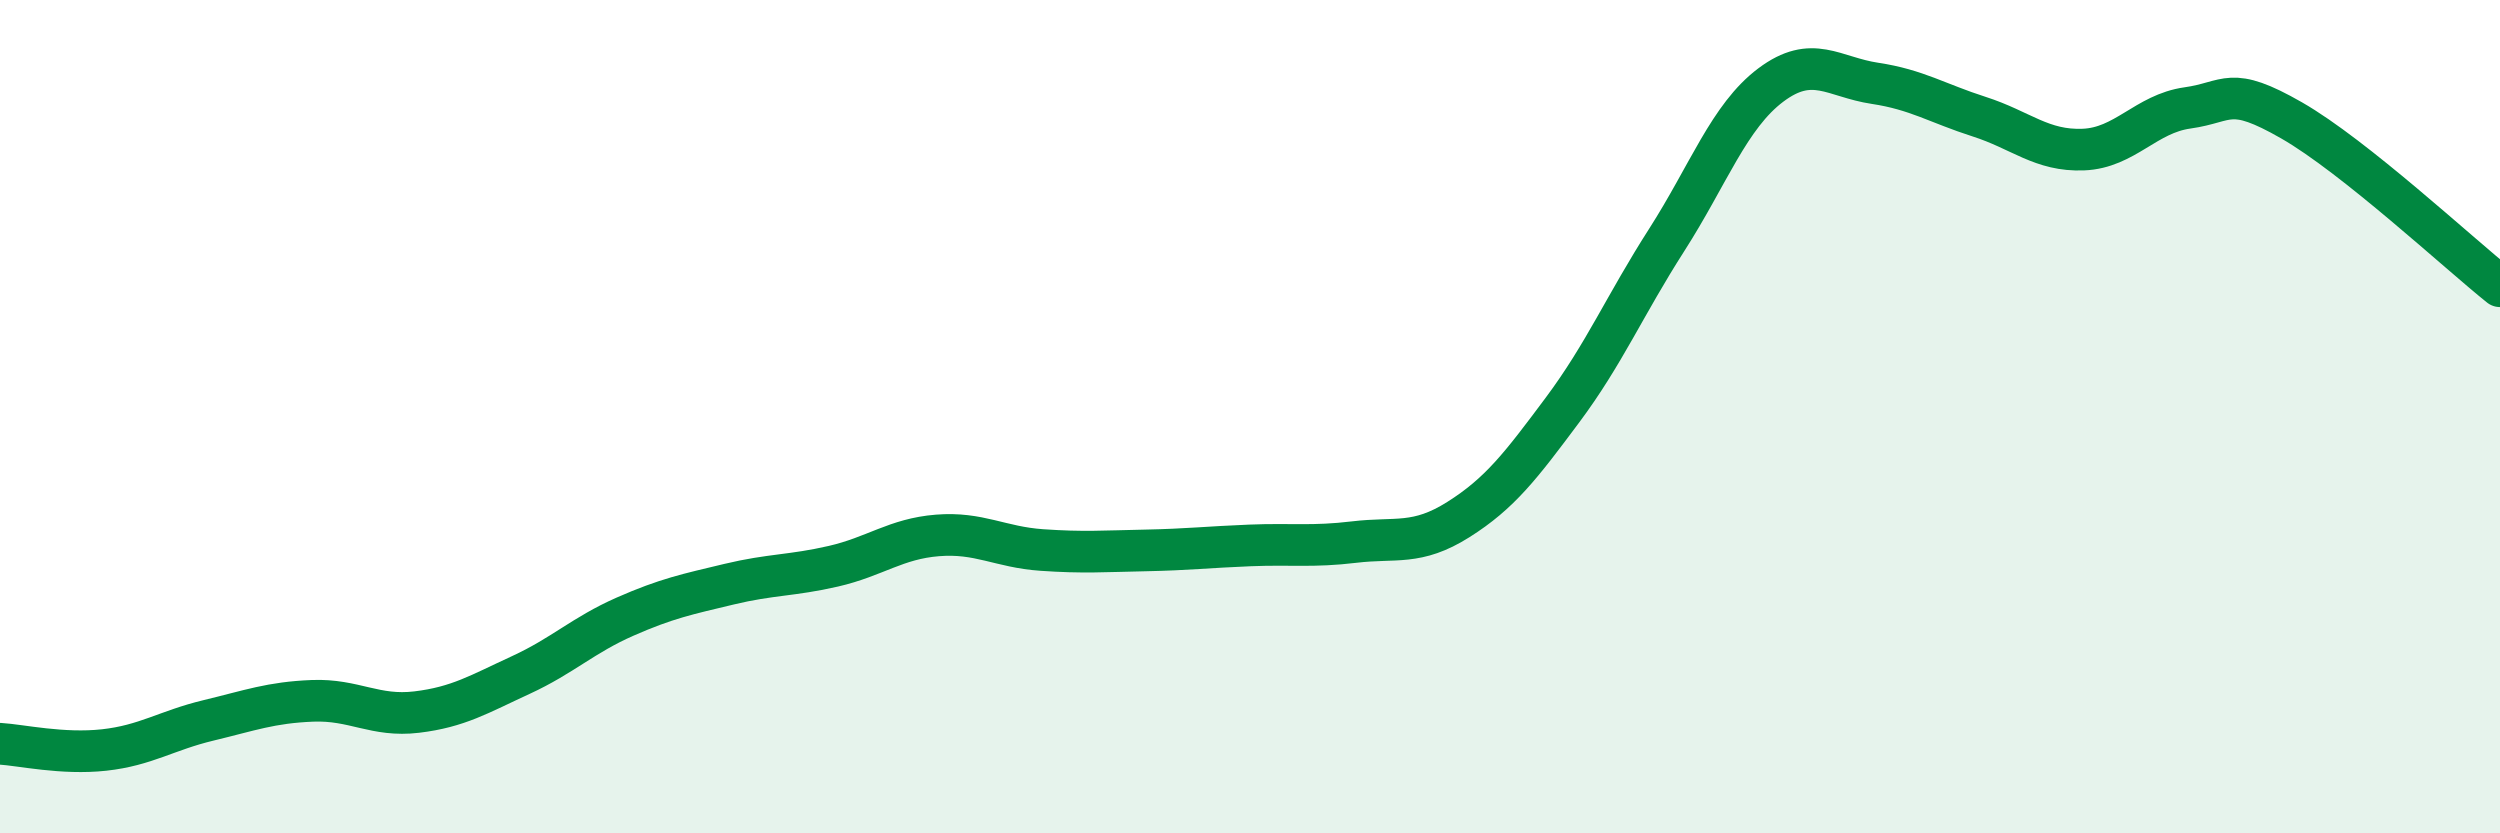
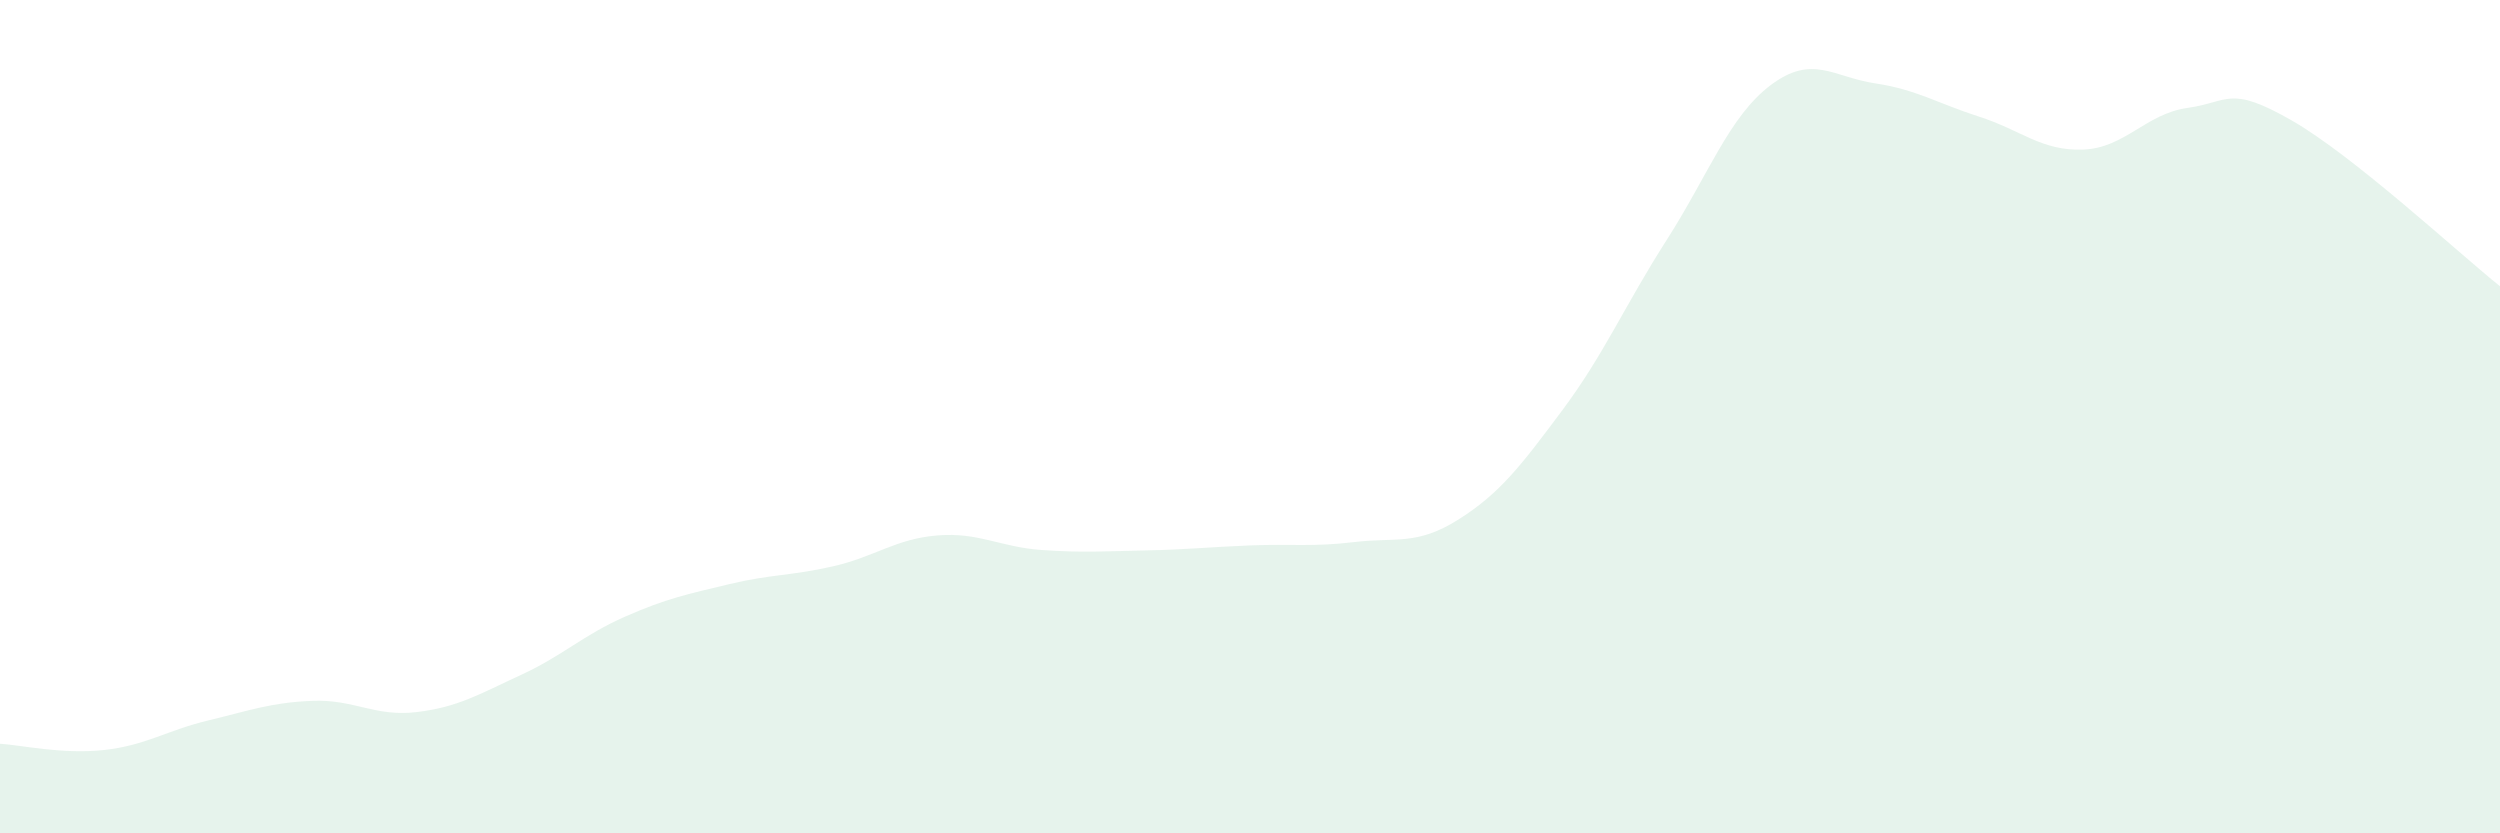
<svg xmlns="http://www.w3.org/2000/svg" width="60" height="20" viewBox="0 0 60 20">
  <path d="M 0,17.85 C 0.5,17.88 1.5,18.11 2.5,18 C 3.5,17.89 4,17.53 5,17.29 C 6,17.05 6.5,16.86 7.5,16.82 C 8.5,16.78 9,17.21 10,17.09 C 11,16.97 11.5,16.66 12.5,16.2 C 13.5,15.74 14,15.24 15,14.8 C 16,14.36 16.5,14.26 17.5,14.02 C 18.5,13.78 19,13.82 20,13.59 C 21,13.36 21.5,12.93 22.5,12.85 C 23.5,12.77 24,13.13 25,13.2 C 26,13.27 26.5,13.23 27.5,13.21 C 28.5,13.19 29,13.13 30,13.09 C 31,13.05 31.5,13.13 32.5,13.01 C 33.5,12.89 34,13.1 35,12.47 C 36,11.84 36.5,11.18 37.5,9.84 C 38.5,8.5 39,7.32 40,5.76 C 41,4.2 41.5,2.79 42.5,2.04 C 43.5,1.29 44,1.85 45,2 C 46,2.15 46.5,2.48 47.5,2.8 C 48.5,3.12 49,3.63 50,3.59 C 51,3.55 51.5,2.73 52.5,2.59 C 53.5,2.45 53.5,2.03 55,2.89 C 56.5,3.75 59,6.07 60,6.87L60 20L0 20Z" fill="#008740" opacity="0.1" stroke-linecap="round" stroke-linejoin="round" />
-   <path d="M 0,17.85 C 0.5,17.88 1.5,18.11 2.5,18 C 3.5,17.89 4,17.53 5,17.29 C 6,17.05 6.5,16.86 7.5,16.82 C 8.5,16.78 9,17.21 10,17.09 C 11,16.97 11.5,16.66 12.5,16.2 C 13.5,15.74 14,15.24 15,14.8 C 16,14.36 16.5,14.26 17.5,14.02 C 18.5,13.78 19,13.82 20,13.59 C 21,13.36 21.5,12.93 22.5,12.85 C 23.5,12.77 24,13.13 25,13.2 C 26,13.27 26.5,13.23 27.5,13.21 C 28.5,13.19 29,13.13 30,13.09 C 31,13.05 31.5,13.13 32.5,13.01 C 33.5,12.89 34,13.1 35,12.47 C 36,11.84 36.5,11.18 37.5,9.84 C 38.5,8.5 39,7.32 40,5.76 C 41,4.2 41.5,2.79 42.5,2.04 C 43.5,1.29 44,1.85 45,2 C 46,2.15 46.5,2.48 47.5,2.8 C 48.5,3.12 49,3.63 50,3.59 C 51,3.55 51.5,2.73 52.5,2.59 C 53.5,2.45 53.5,2.03 55,2.89 C 56.5,3.75 59,6.07 60,6.87" stroke="#008740" stroke-width="1" fill="none" stroke-linecap="round" stroke-linejoin="round" />
</svg>